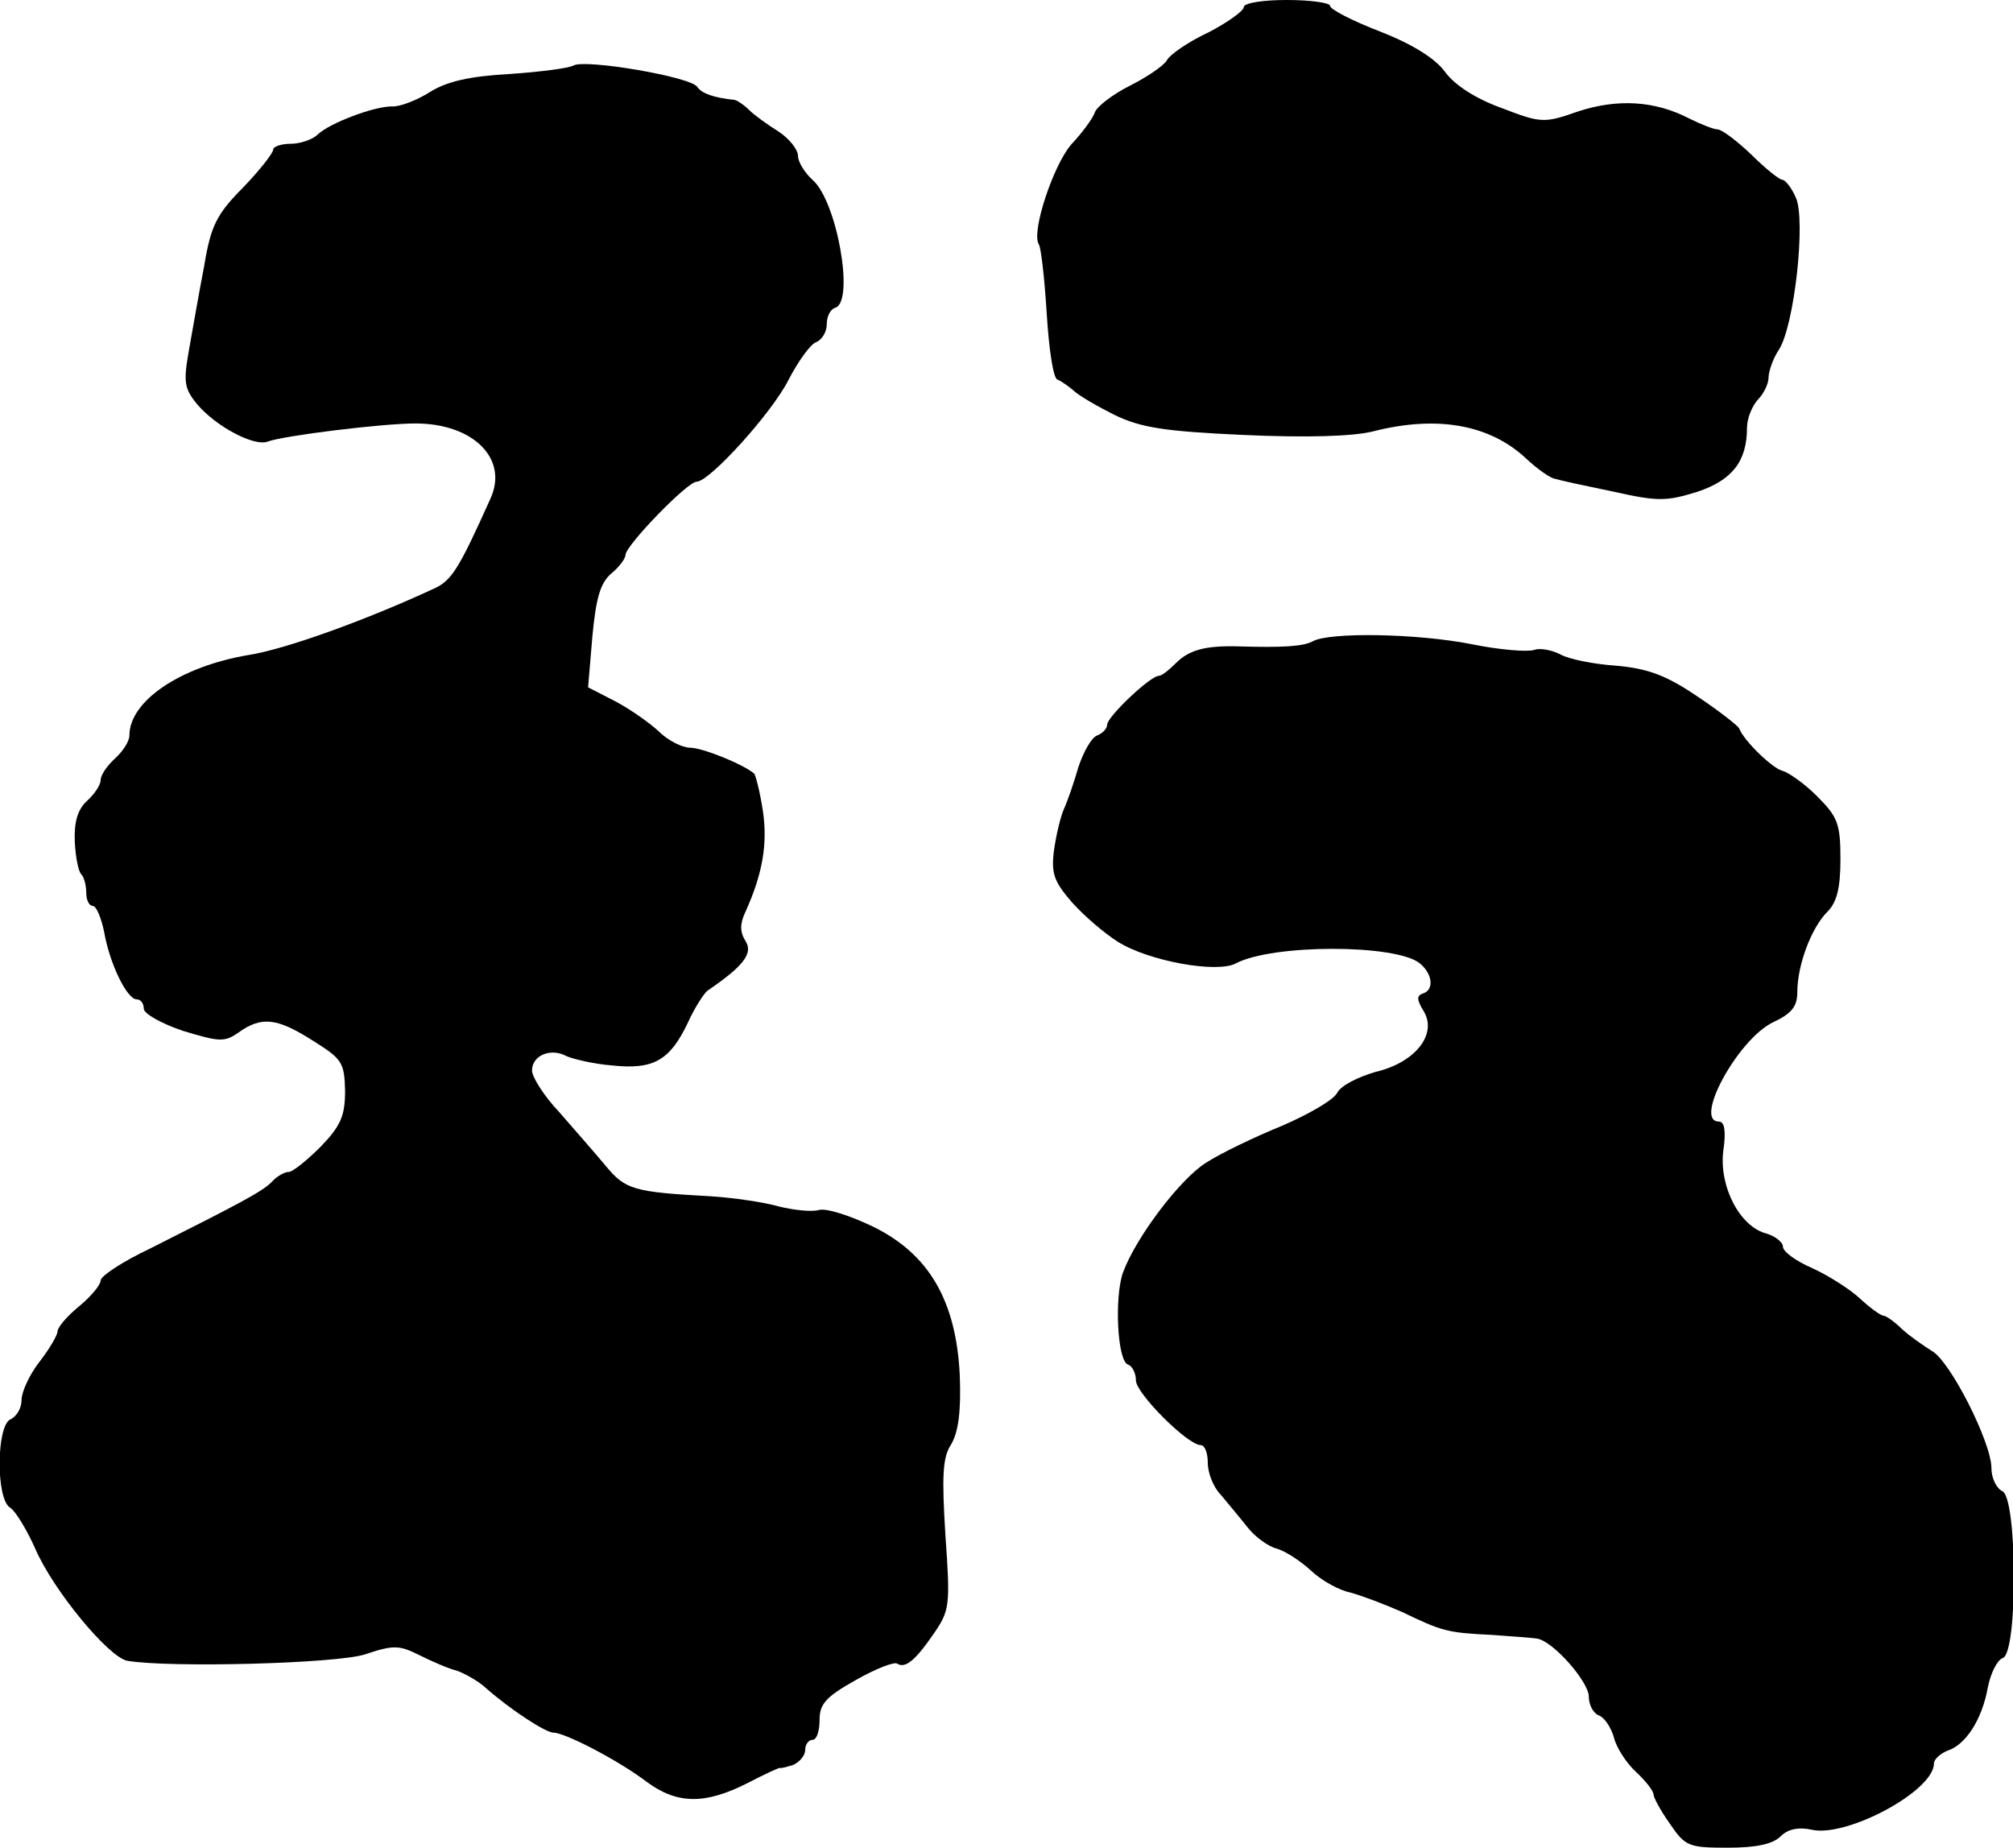
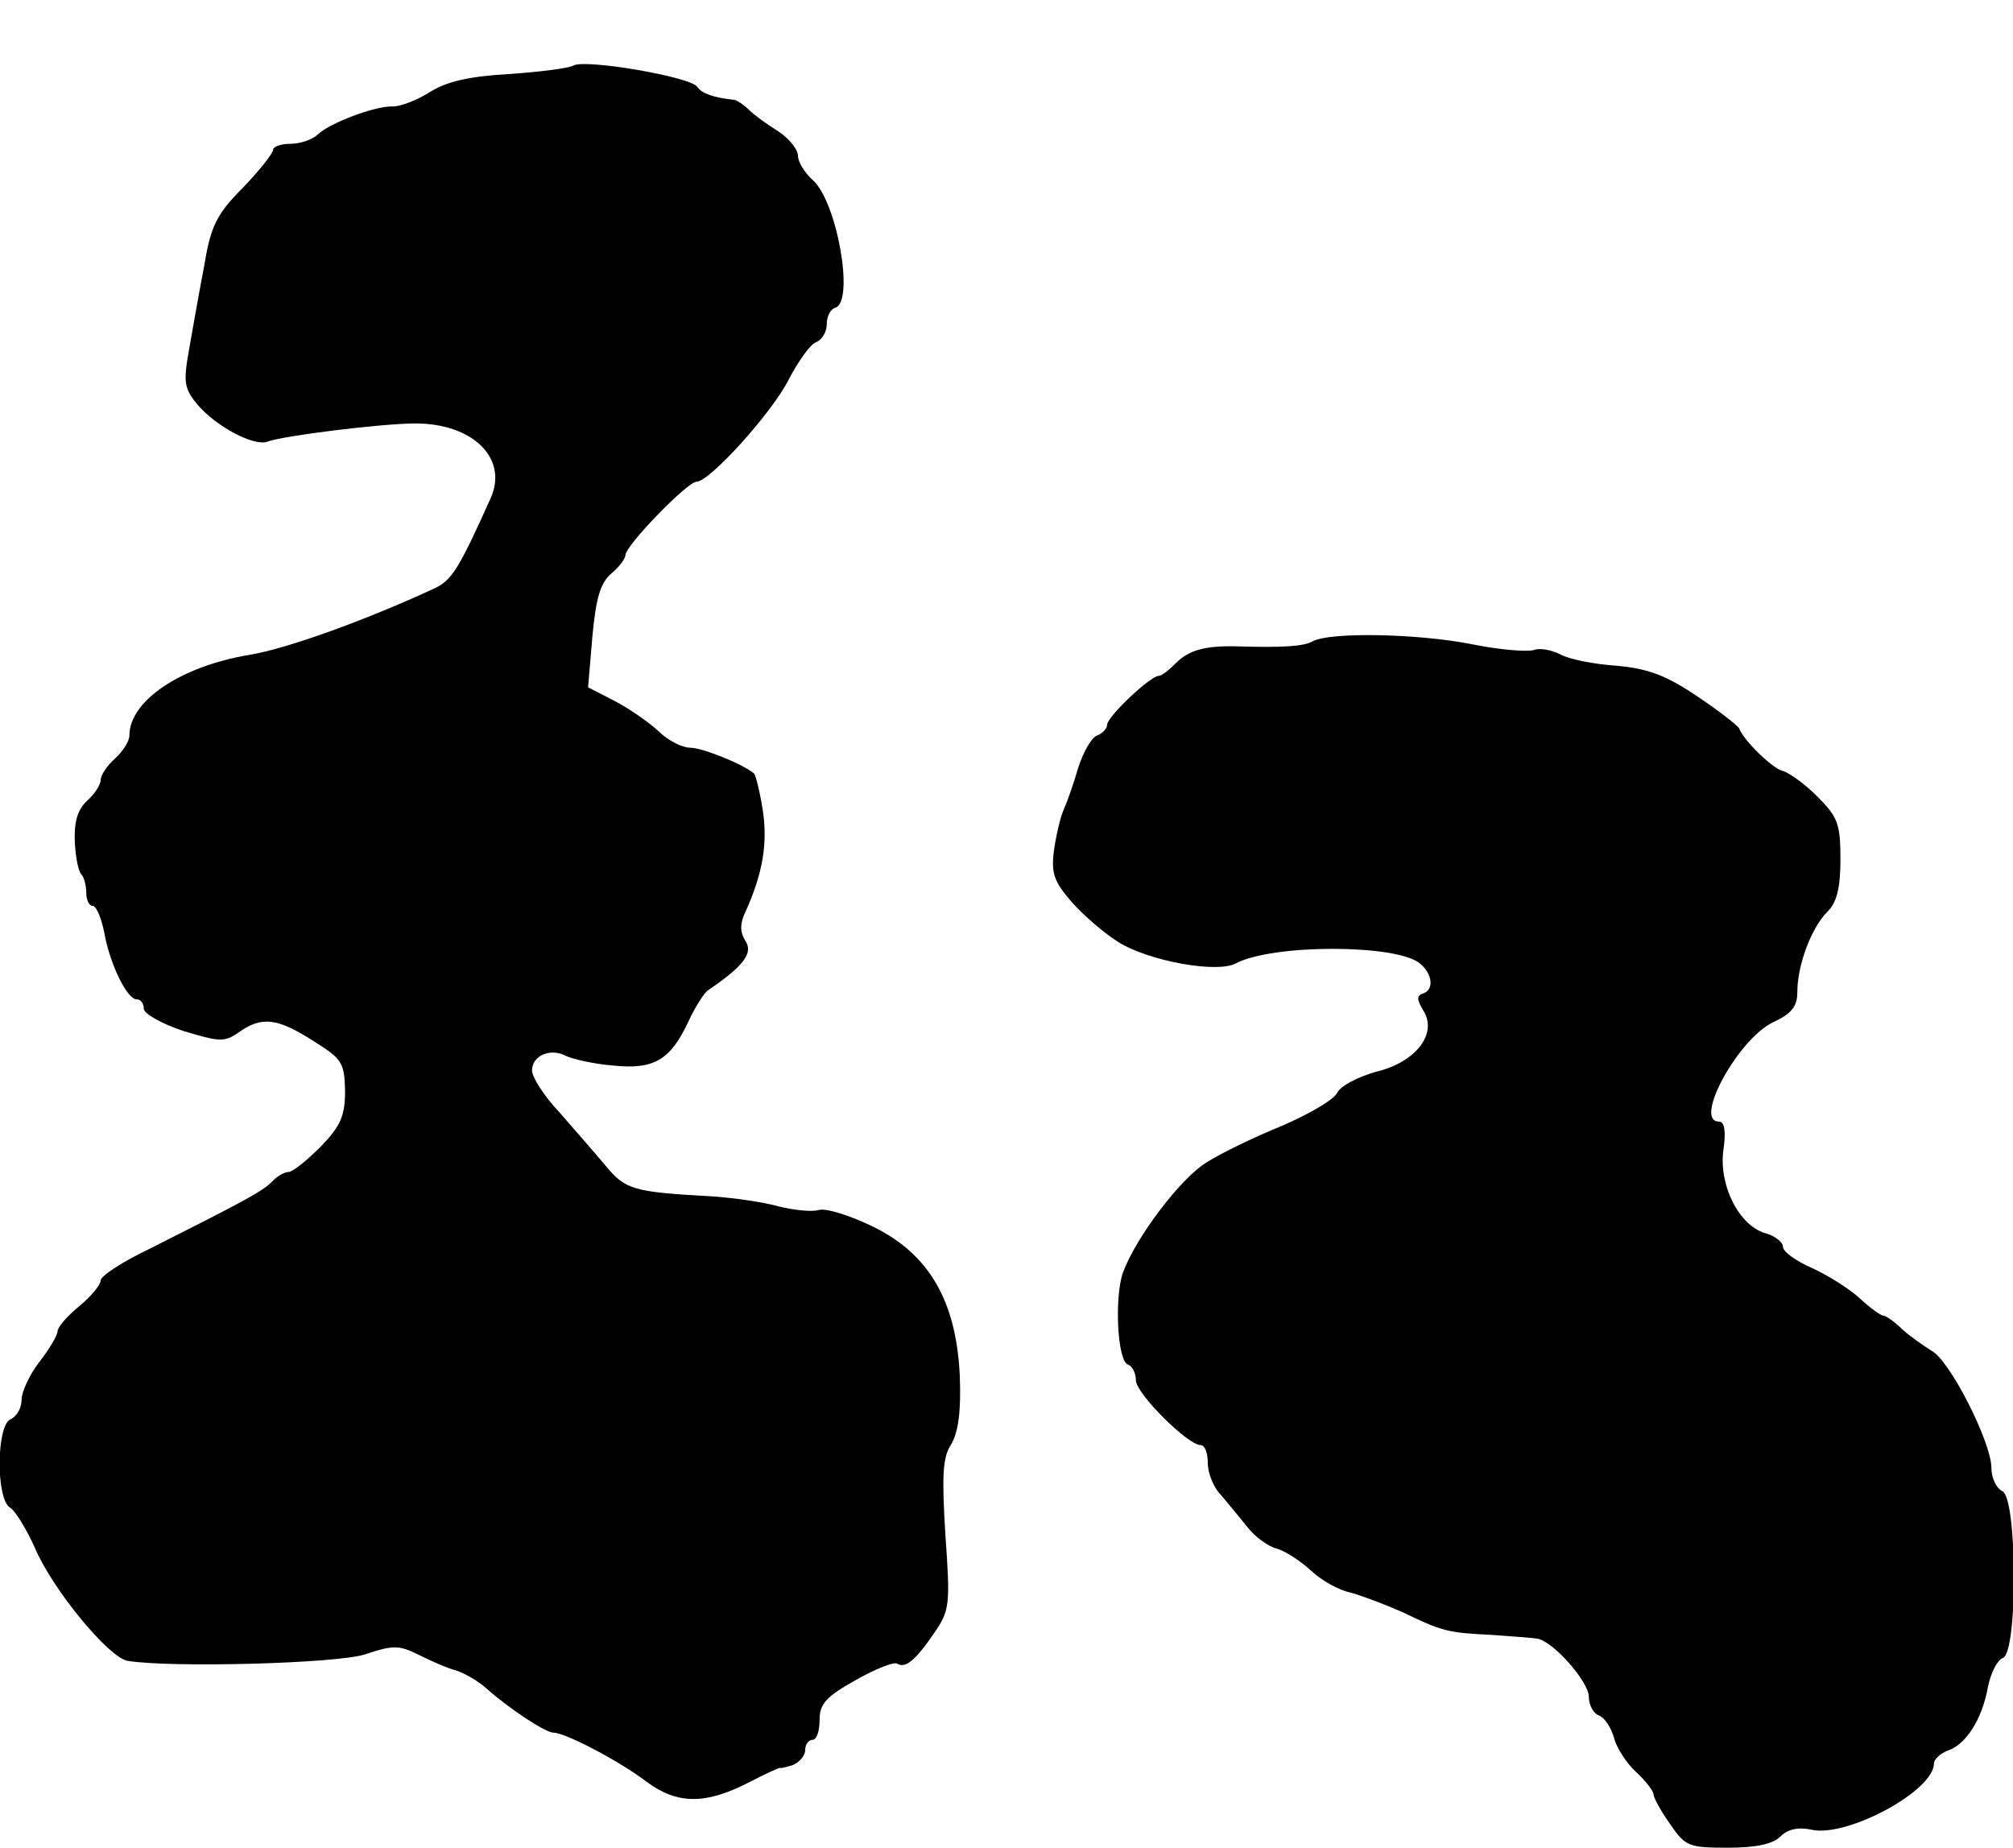
<svg xmlns="http://www.w3.org/2000/svg" version="1.0" width="280pt" height="257pt" viewBox="0 0 280 257" preserveAspectRatio="xMidYMid meet">
  <g transform="translate(0,257) scale(0.1,-0.1)" fill="#000000" stroke="none">
-     <path d="M1730 2560 c0 -5 -22 -21 -49 -35 -28 -13 -54 -31 -58 -39 -4 -7 -27 -23 -51 -35 -24 -12 -46 -29 -49 -37 -3 -9 -18 -29 -33 -45 -25 -29 -56 -122 -45 -139 3 -4 8 -48 11 -97 3 -48 9 -90 15 -91 5 -2 15 -9 22 -15 7 -7 33 -22 57 -34 37 -18 70 -23 180 -28 88 -4 152 -2 180 5 90 23 163 9 213 -38 15 -14 33 -27 40 -28 6 -2 43 -10 82 -18 62 -14 74 -13 116 0 48 16 69 42 69 89 0 13 7 30 15 39 8 8 15 22 15 31 0 8 6 26 14 38 22 33 38 181 24 212 -6 14 -15 25 -19 25 -4 0 -24 16 -43 35 -20 19 -41 35 -47 35 -5 0 -23 7 -39 15 -48 25 -100 28 -155 10 -48 -17 -52 -16 -107 5 -36 13 -65 32 -78 50 -13 18 -44 38 -90 56 -39 15 -70 31 -70 36 0 4 -27 8 -60 8 -33 0 -60 -4 -60 -10z" />
    <path d="M798 2479 c-7 -4 -47 -9 -90 -12 -54 -3 -86 -10 -110 -25 -19 -12 -43 -21 -53 -20 -25 0 -86 -23 -103 -39 -7 -7 -24 -13 -38 -13 -13 0 -24 -4 -24 -8 0 -5 -19 -29 -42 -53 -37 -37 -45 -54 -54 -109 -7 -36 -16 -88 -21 -116 -8 -45 -7 -54 11 -76 26 -31 80 -60 99 -52 22 8 158 25 205 25 80 0 130 -49 104 -105 -44 -98 -54 -114 -79 -125 -95 -44 -206 -84 -257 -92 -95 -16 -166 -64 -166 -112 0 -8 -9 -22 -20 -32 -11 -10 -20 -23 -20 -30 0 -7 -9 -20 -19 -29 -13 -12 -18 -29 -17 -56 1 -22 5 -42 9 -46 4 -4 7 -16 7 -26 0 -10 4 -18 9 -18 5 0 12 -17 16 -37 8 -45 32 -93 45 -93 6 0 10 -6 10 -13 0 -7 25 -21 55 -31 50 -15 57 -16 77 -2 32 23 54 20 104 -12 40 -25 43 -30 44 -69 0 -35 -6 -49 -34 -78 -19 -19 -39 -35 -44 -35 -6 0 -17 -6 -24 -14 -14 -14 -45 -30 -170 -93 -38 -18 -68 -38 -68 -44 0 -6 -13 -22 -30 -36 -16 -13 -30 -29 -30 -35 0 -5 -11 -24 -25 -42 -14 -18 -25 -42 -25 -53 0 -12 -7 -23 -15 -27 -20 -7 -21 -111 -1 -123 7 -4 23 -30 35 -57 25 -58 102 -151 128 -156 58 -10 292 -4 331 9 39 13 47 13 75 -1 18 -9 41 -19 53 -22 11 -4 29 -14 40 -24 34 -30 83 -62 94 -62 16 0 91 -39 129 -68 43 -32 82 -32 141 -2 25 13 45 22 45 21 0 -1 8 1 18 4 9 4 17 13 17 21 0 8 5 14 10 14 6 0 10 12 10 28 0 22 9 32 50 55 28 16 54 26 58 23 11 -7 25 4 51 42 22 32 23 39 16 137 -5 82 -4 108 8 126 10 17 14 46 12 96 -5 104 -43 169 -121 207 -31 15 -65 26 -75 23 -10 -3 -36 0 -56 5 -21 6 -63 12 -93 14 -109 6 -120 9 -148 43 -15 18 -44 51 -64 74 -21 22 -38 49 -38 58 0 21 26 32 48 20 9 -4 38 -11 64 -13 57 -6 80 7 105 60 9 20 22 40 27 44 50 34 64 52 53 69 -8 13 -8 24 0 41 24 53 31 95 24 141 -4 26 -10 49 -12 51 -15 13 -72 36 -89 36 -11 0 -31 10 -44 23 -13 12 -40 31 -61 42 l-37 19 6 71 c5 53 11 74 26 87 11 9 20 21 20 26 0 13 86 102 99 102 18 0 105 96 128 142 13 25 30 49 38 52 8 3 15 14 15 25 0 11 5 21 12 23 27 9 2 149 -32 178 -11 10 -20 25 -20 33 0 9 -12 24 -27 34 -16 10 -34 23 -41 30 -7 7 -16 13 -20 14 -29 3 -46 9 -52 18 -8 14 -155 39 -172 30z" />
    <path d="M1826 1678 c-13 -7 -40 -9 -106 -7 -43 1 -66 -5 -84 -23 -10 -10 -20 -18 -24 -18 -12 0 -72 -57 -72 -68 0 -5 -6 -12 -14 -15 -8 -3 -19 -23 -26 -44 -6 -21 -15 -47 -20 -58 -5 -11 -11 -37 -14 -58 -4 -32 0 -43 25 -72 17 -19 45 -43 64 -55 43 -27 138 -44 164 -30 51 27 223 27 256 0 18 -15 20 -37 4 -42 -9 -3 -8 -9 1 -24 20 -32 -11 -72 -67 -85 -24 -7 -48 -19 -53 -29 -5 -10 -40 -30 -77 -46 -37 -15 -85 -38 -105 -51 -36 -22 -98 -104 -116 -153 -12 -34 -8 -123 7 -128 6 -2 11 -12 11 -22 0 -18 72 -90 90 -90 6 0 10 -11 10 -25 0 -14 8 -34 18 -44 9 -11 26 -31 37 -45 11 -14 29 -27 41 -30 11 -3 33 -17 48 -31 15 -14 39 -27 54 -30 15 -4 47 -16 72 -27 56 -27 63 -29 125 -32 28 -2 55 -4 62 -5 22 -2 73 -60 73 -81 0 -11 6 -23 14 -26 8 -3 17 -17 21 -31 3 -13 17 -35 30 -47 14 -13 25 -27 25 -32 0 -4 10 -23 23 -41 21 -31 26 -33 80 -33 40 0 63 5 74 16 10 10 25 13 43 9 49 -11 170 54 170 92 0 6 9 14 19 18 25 8 48 43 56 88 4 20 13 38 21 41 21 8 20 224 -1 232 -8 4 -15 18 -15 32 0 36 -58 150 -83 163 -11 7 -30 20 -41 30 -11 11 -23 19 -26 19 -4 0 -19 11 -33 24 -14 13 -44 32 -66 42 -23 10 -41 23 -41 30 0 6 -10 14 -22 18 -38 9 -67 66 -61 115 4 27 2 41 -6 41 -36 0 26 114 75 138 26 12 34 22 34 42 0 37 19 89 42 112 13 13 18 33 18 73 0 50 -4 59 -33 88 -18 18 -40 33 -48 35 -13 3 -53 41 -60 59 -2 4 -29 25 -59 45 -43 29 -68 38 -111 42 -31 2 -67 9 -79 16 -12 6 -28 9 -36 6 -9 -3 -48 0 -87 8 -76 15 -198 17 -221 4z" />
  </g>
</svg>